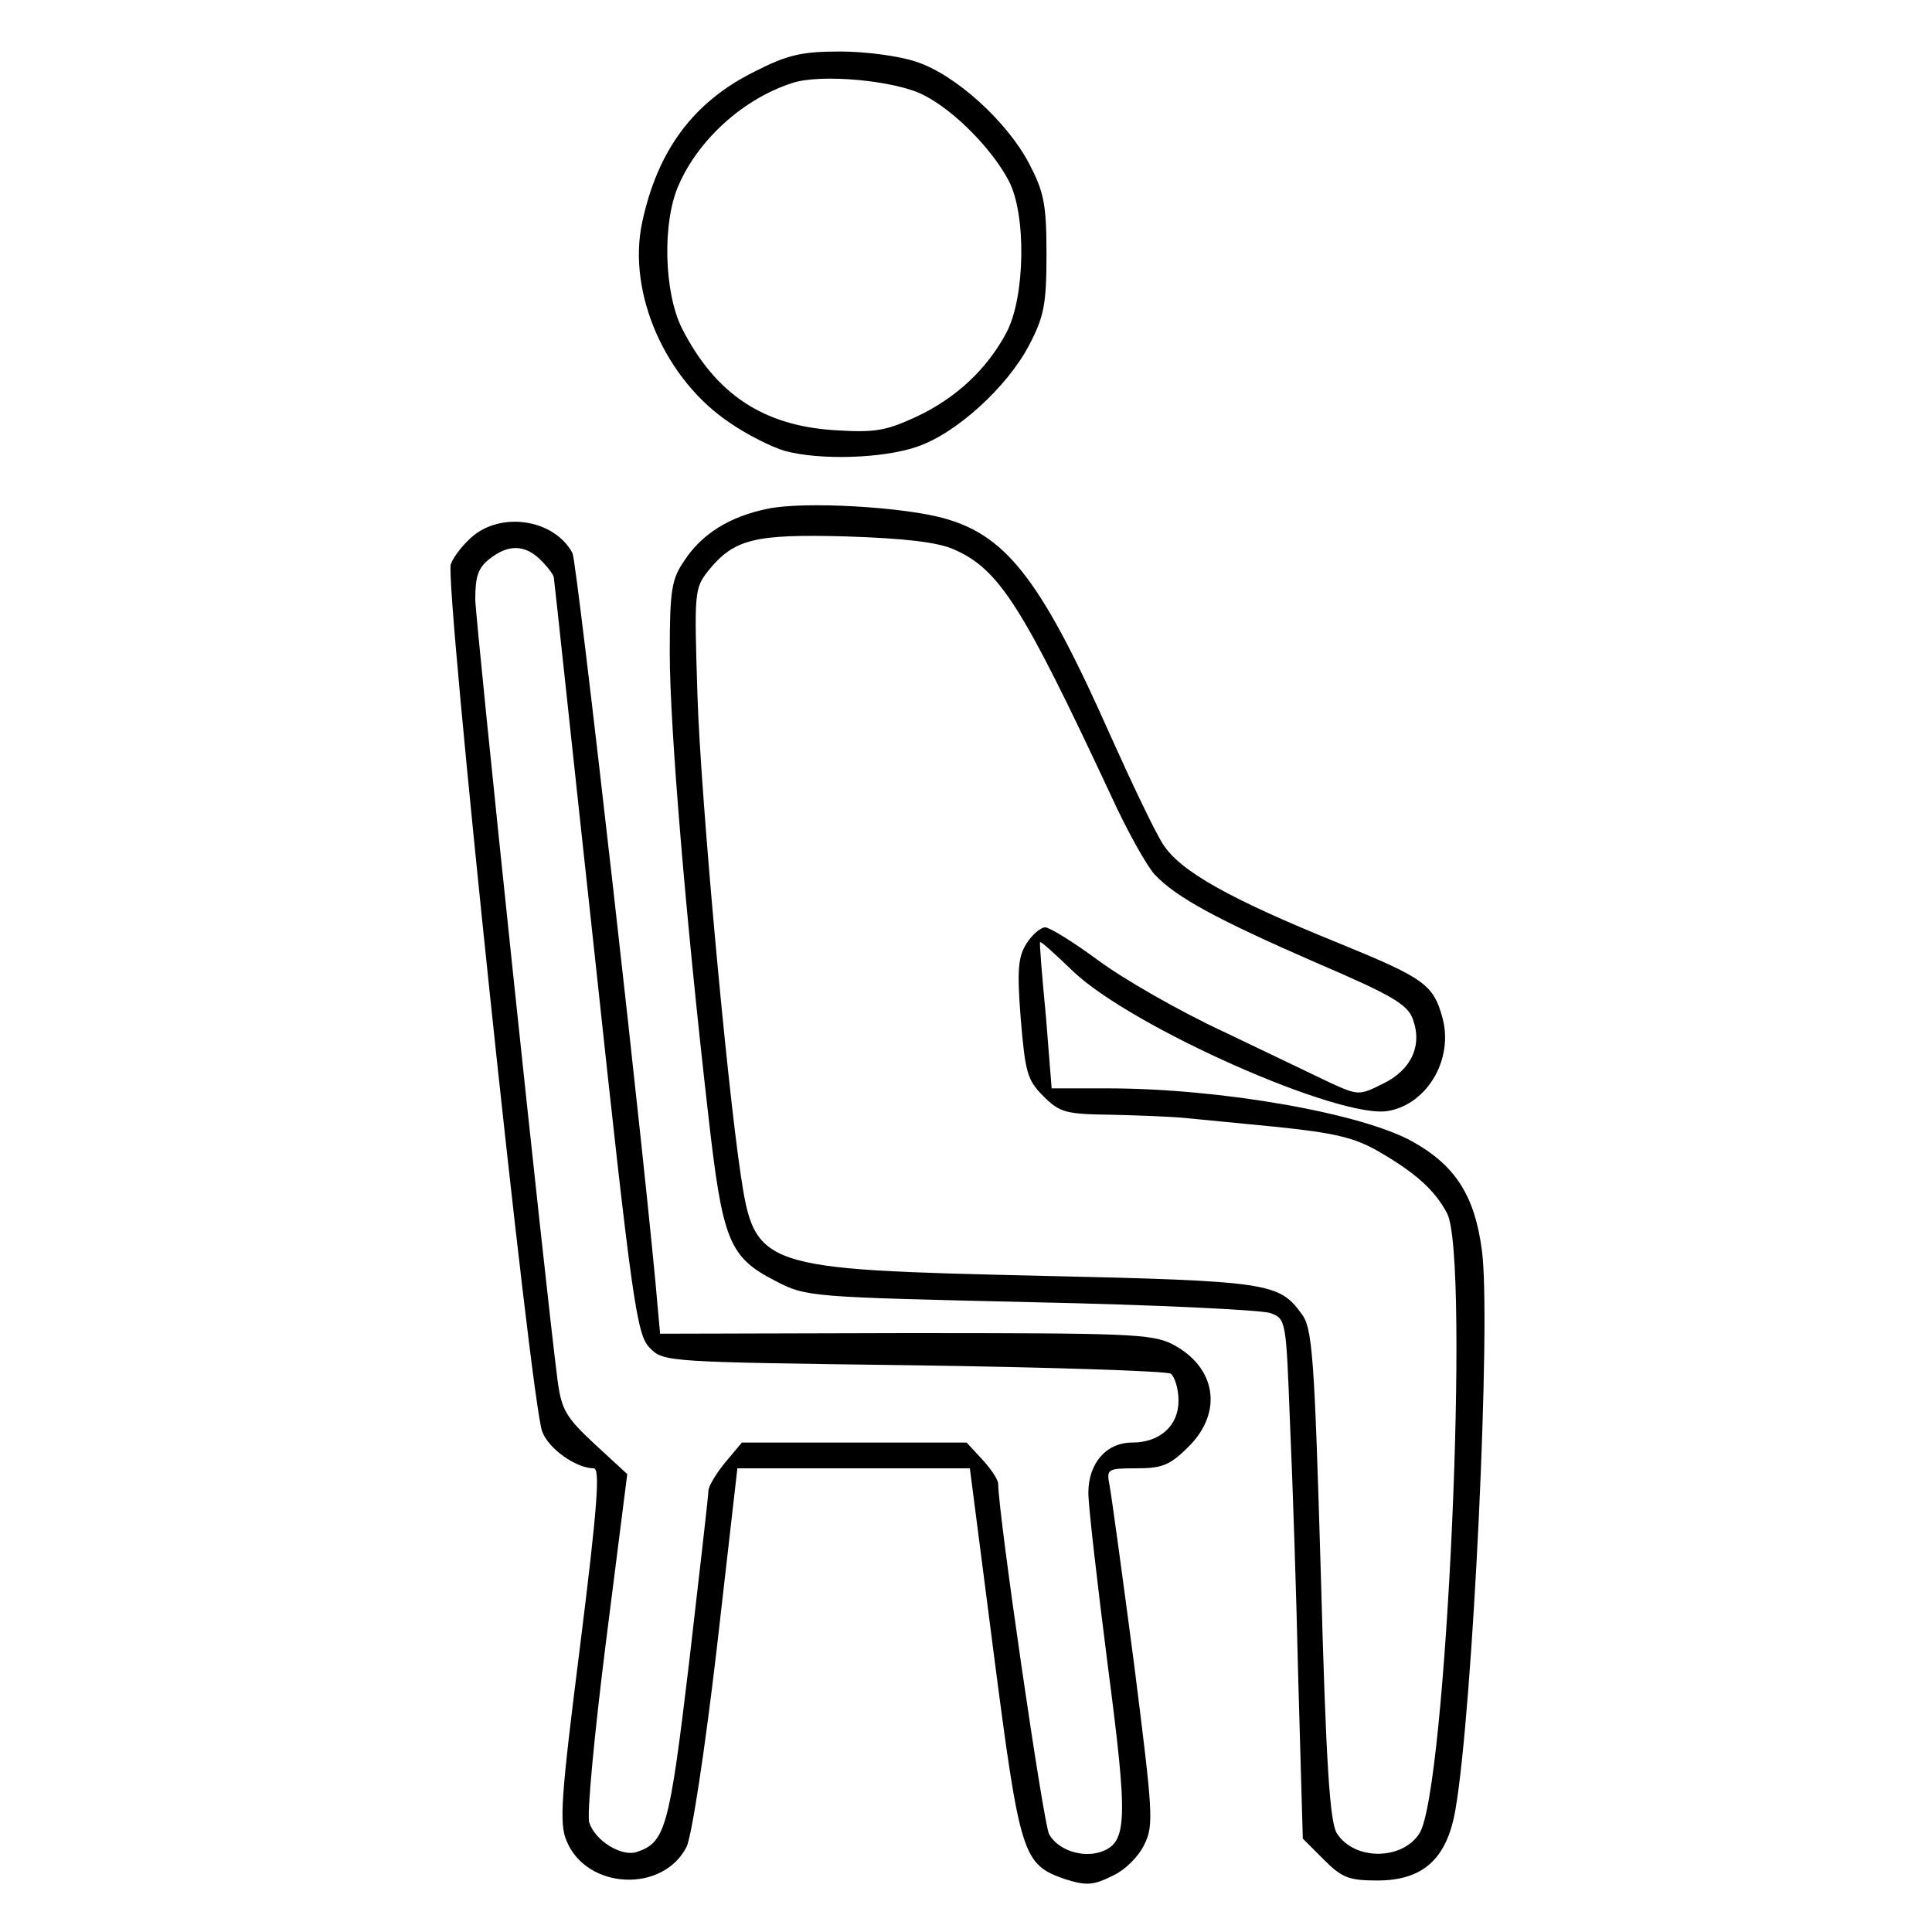
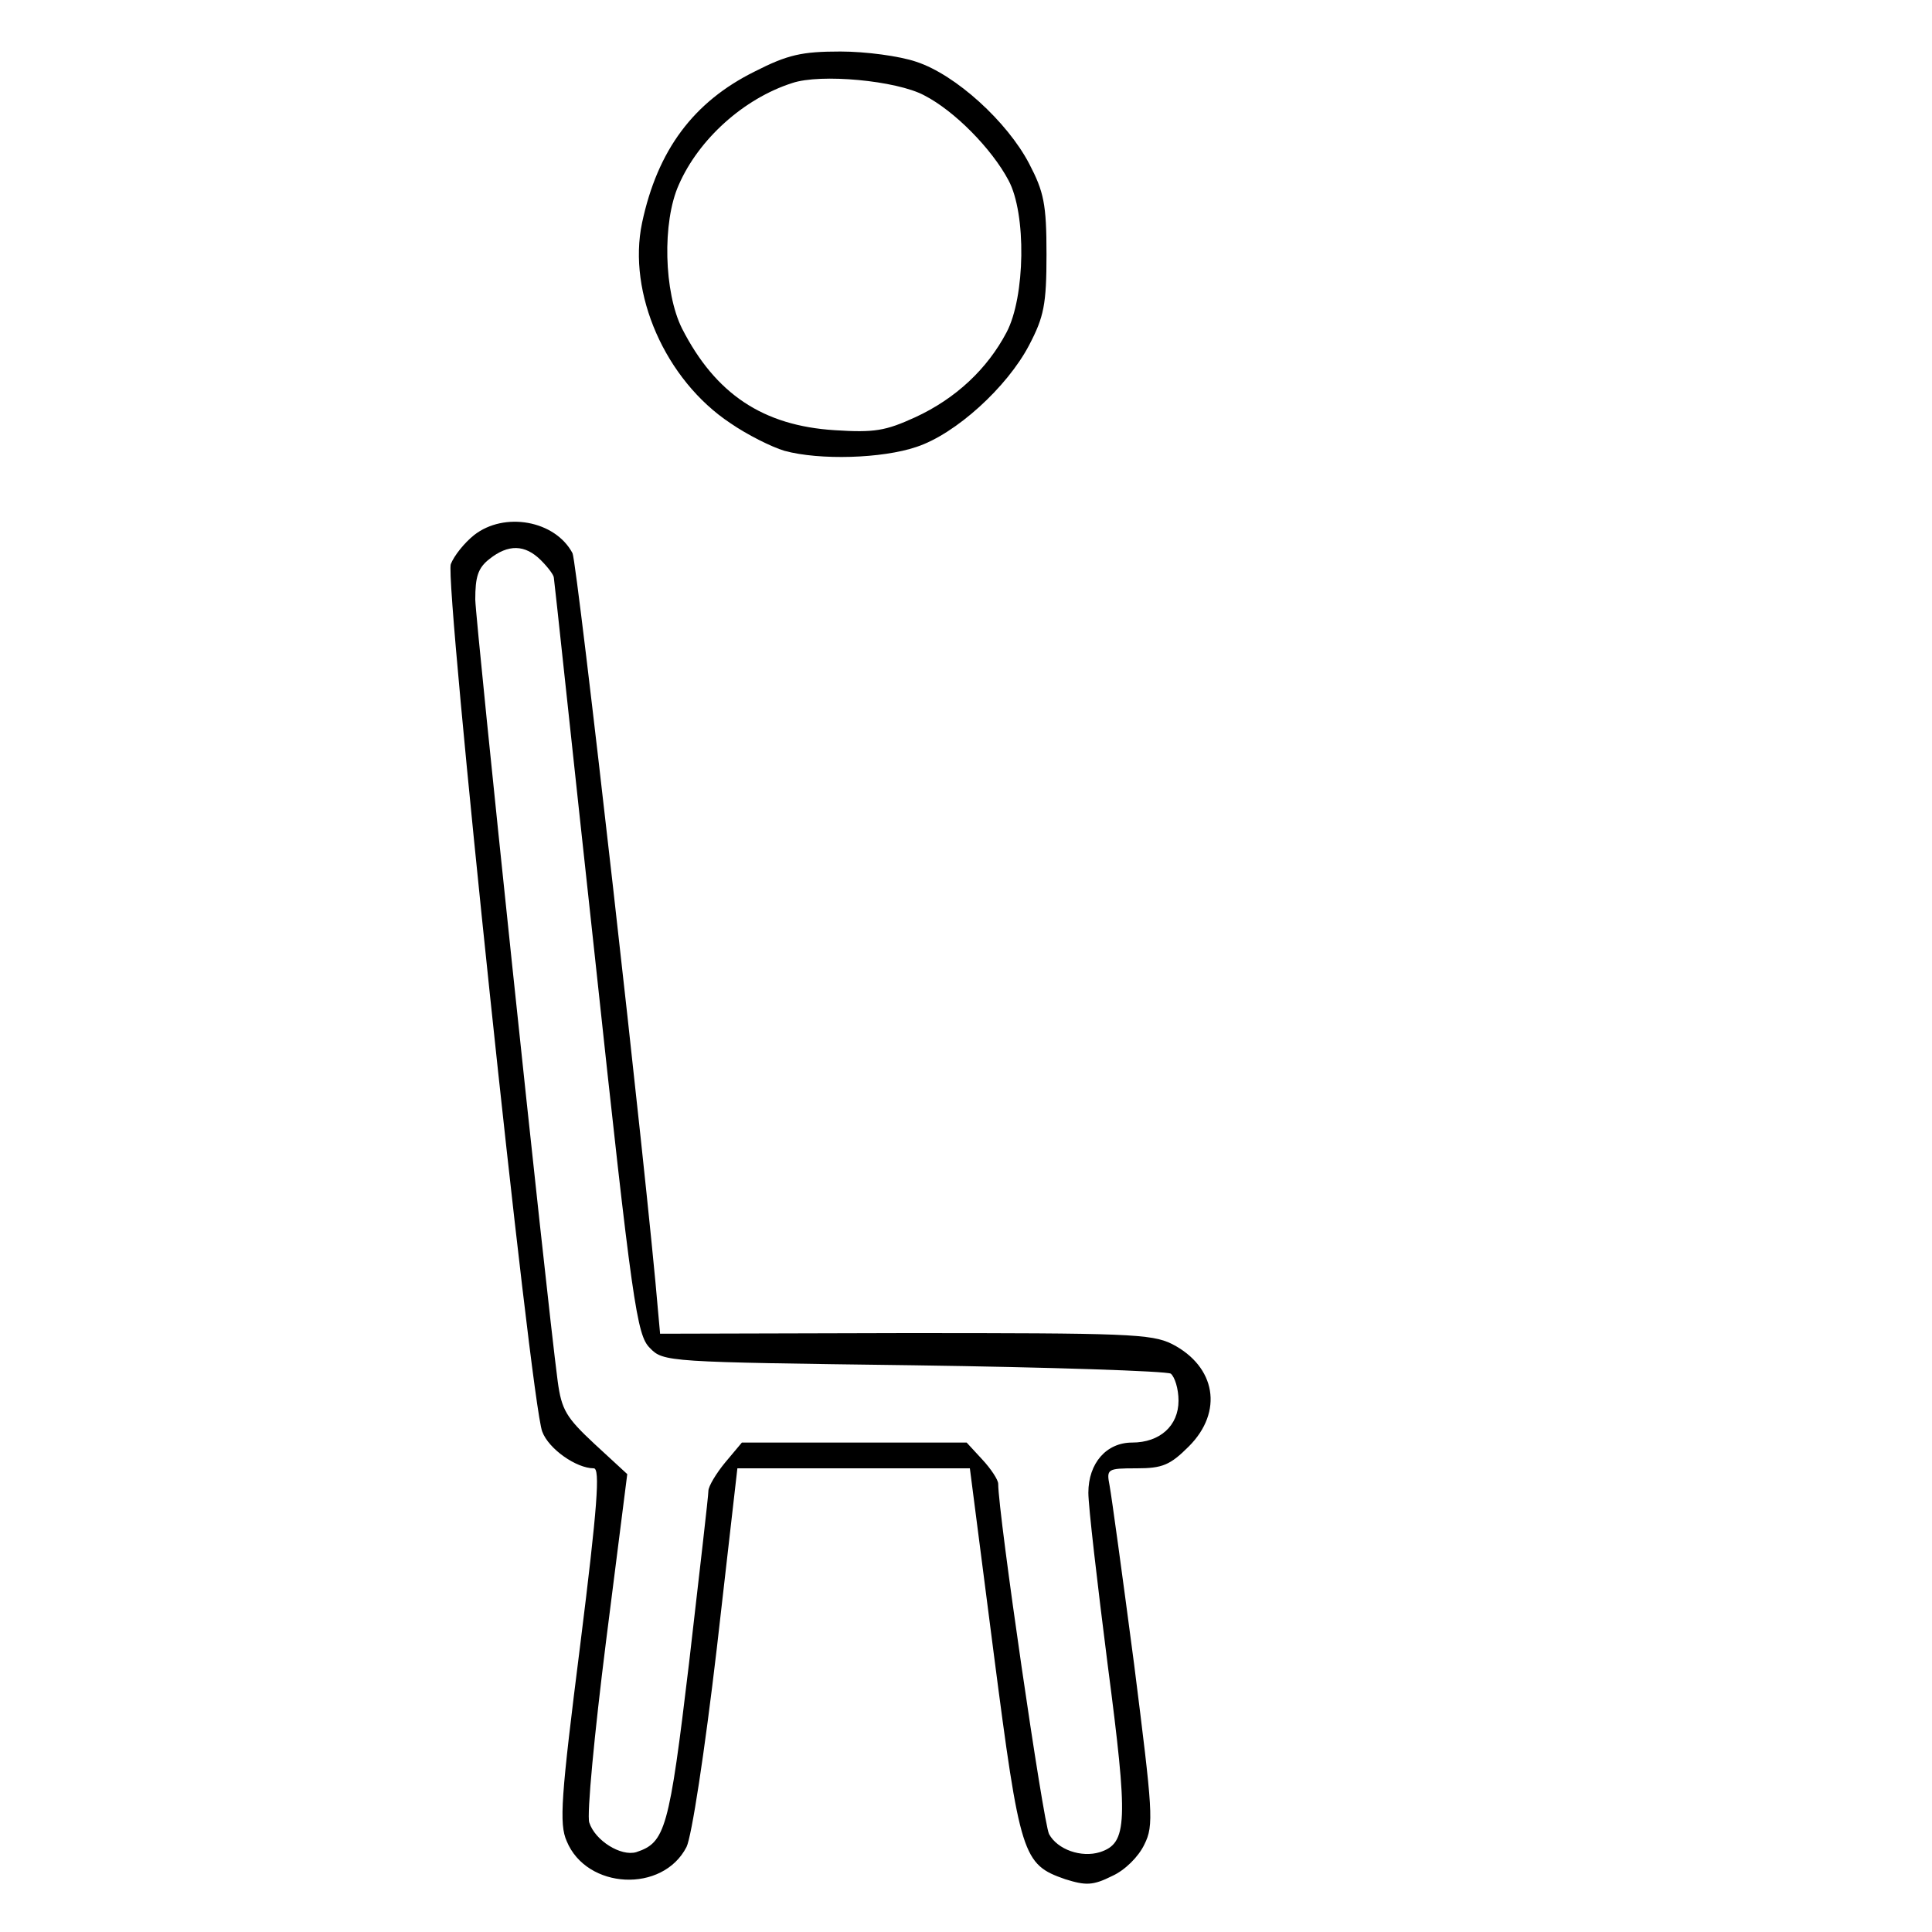
<svg xmlns="http://www.w3.org/2000/svg" version="1.0" width="300pt" height="300pt" viewBox="0 0 300 300" preserveAspectRatio="xMidYMid meet">
  <g transform="translate(0,300) scale(0.1,-0.1)" fill="#000000" stroke="none">
    <path d="M1172 2889 c-95 -47 -151 -122 -175 -235 -23 -109 36 -244 137 -311 26 -18 64 -37 84 -43 55 -15 152 -12 205 6 61 20 141 93 175 158 23 44 27 63 27 141 0 78 -4 97 -27 141 -34 65 -114 138 -175 158 -26 9 -79 16 -118 16 -60 0 -82 -5 -133 -31z m263 -37 c47 -24 105 -83 131 -132 28 -52 26 -181 -3 -236 -30 -57 -79 -103 -142 -132 -46 -21 -63 -24 -125 -20 -111 7 -185 56 -237 158 -28 56 -31 165 -5 223 31 71 101 134 176 158 44 15 162 4 205 -19z" />
-     <path d="M1192 2210 c-59 -12 -102 -39 -129 -80 -20 -29 -23 -45 -23 -144 0 -114 25 -414 60 -719 22 -194 32 -219 104 -256 48 -25 53 -25 397 -33 191 -4 358 -12 372 -17 24 -9 24 -12 30 -168 4 -87 10 -268 13 -403 l7 -245 33 -33 c28 -28 39 -32 83 -32 71 0 108 34 121 110 27 155 56 762 41 869 -11 84 -41 131 -107 168 -78 44 -297 83 -475 83 l-86 0 -9 113 c-6 61 -10 113 -9 114 1 2 24 -19 51 -45 91 -87 416 -231 490 -217 61 11 101 81 84 144 -14 52 -28 62 -160 116 -173 70 -248 113 -274 154 -13 20 -48 94 -80 165 -106 239 -160 312 -256 340 -63 19 -222 28 -278 16z m289 -63 c71 -31 107 -89 244 -382 25 -55 56 -110 68 -123 33 -35 95 -69 251 -137 119 -51 142 -65 150 -88 15 -41 -3 -79 -47 -100 -36 -18 -38 -18 -80 1 -23 11 -98 47 -167 80 -69 32 -156 82 -195 111 -38 28 -75 51 -82 51 -7 0 -20 -11 -29 -25 -13 -21 -15 -40 -9 -117 7 -83 10 -95 35 -120 26 -26 35 -28 107 -29 43 -1 94 -3 113 -5 19 -2 84 -8 144 -14 86 -9 118 -16 155 -37 59 -34 89 -61 108 -97 36 -69 -1 -899 -43 -963 -27 -42 -101 -42 -128 0 -11 17 -17 106 -25 402 -10 340 -13 383 -30 405 -35 48 -50 51 -408 59 -434 10 -441 12 -463 158 -22 148 -62 587 -67 743 -5 161 -5 166 17 194 40 49 71 57 215 53 91 -3 141 -9 166 -20z" />
    <path d="M736 2169 c-15 -12 -31 -32 -36 -45 -10 -26 124 -1302 142 -1347 10 -27 53 -57 80 -57 10 0 6 -58 -21 -274 -30 -237 -33 -278 -21 -305 31 -75 149 -81 186 -9 8 16 28 146 47 308 l32 280 181 0 180 0 37 -287 c41 -316 45 -328 111 -351 32 -10 43 -10 73 5 20 9 41 30 50 49 15 30 13 50 -16 280 -18 137 -35 261 -38 277 -5 26 -4 27 42 27 40 0 52 5 81 34 54 54 42 124 -26 159 -32 16 -71 17 -415 17 l-380 -1 -3 33 c-17 206 -126 1166 -133 1179 -27 51 -106 65 -153 28z m104 -39 c11 -11 20 -23 20 -27 1 -5 29 -270 64 -591 58 -541 65 -585 85 -605 21 -22 27 -22 409 -27 213 -3 393 -9 400 -13 6 -5 12 -23 12 -42 0 -39 -29 -65 -72 -65 -40 0 -68 -32 -68 -78 0 -21 14 -141 30 -267 32 -245 31 -277 -12 -291 -29 -9 -66 4 -79 28 -9 17 -79 498 -79 544 0 6 -11 23 -25 38 l-24 26 -175 0 -174 0 -26 -31 c-14 -17 -26 -37 -26 -44 0 -8 -14 -128 -30 -267 -31 -260 -37 -279 -82 -294 -24 -7 -64 18 -73 46 -4 12 8 138 26 281 l33 260 -51 47 c-44 41 -51 53 -57 97 -19 145 -127 1175 -128 1214 0 35 4 49 22 63 29 23 55 23 80 -2z" />
  </g>
</svg>